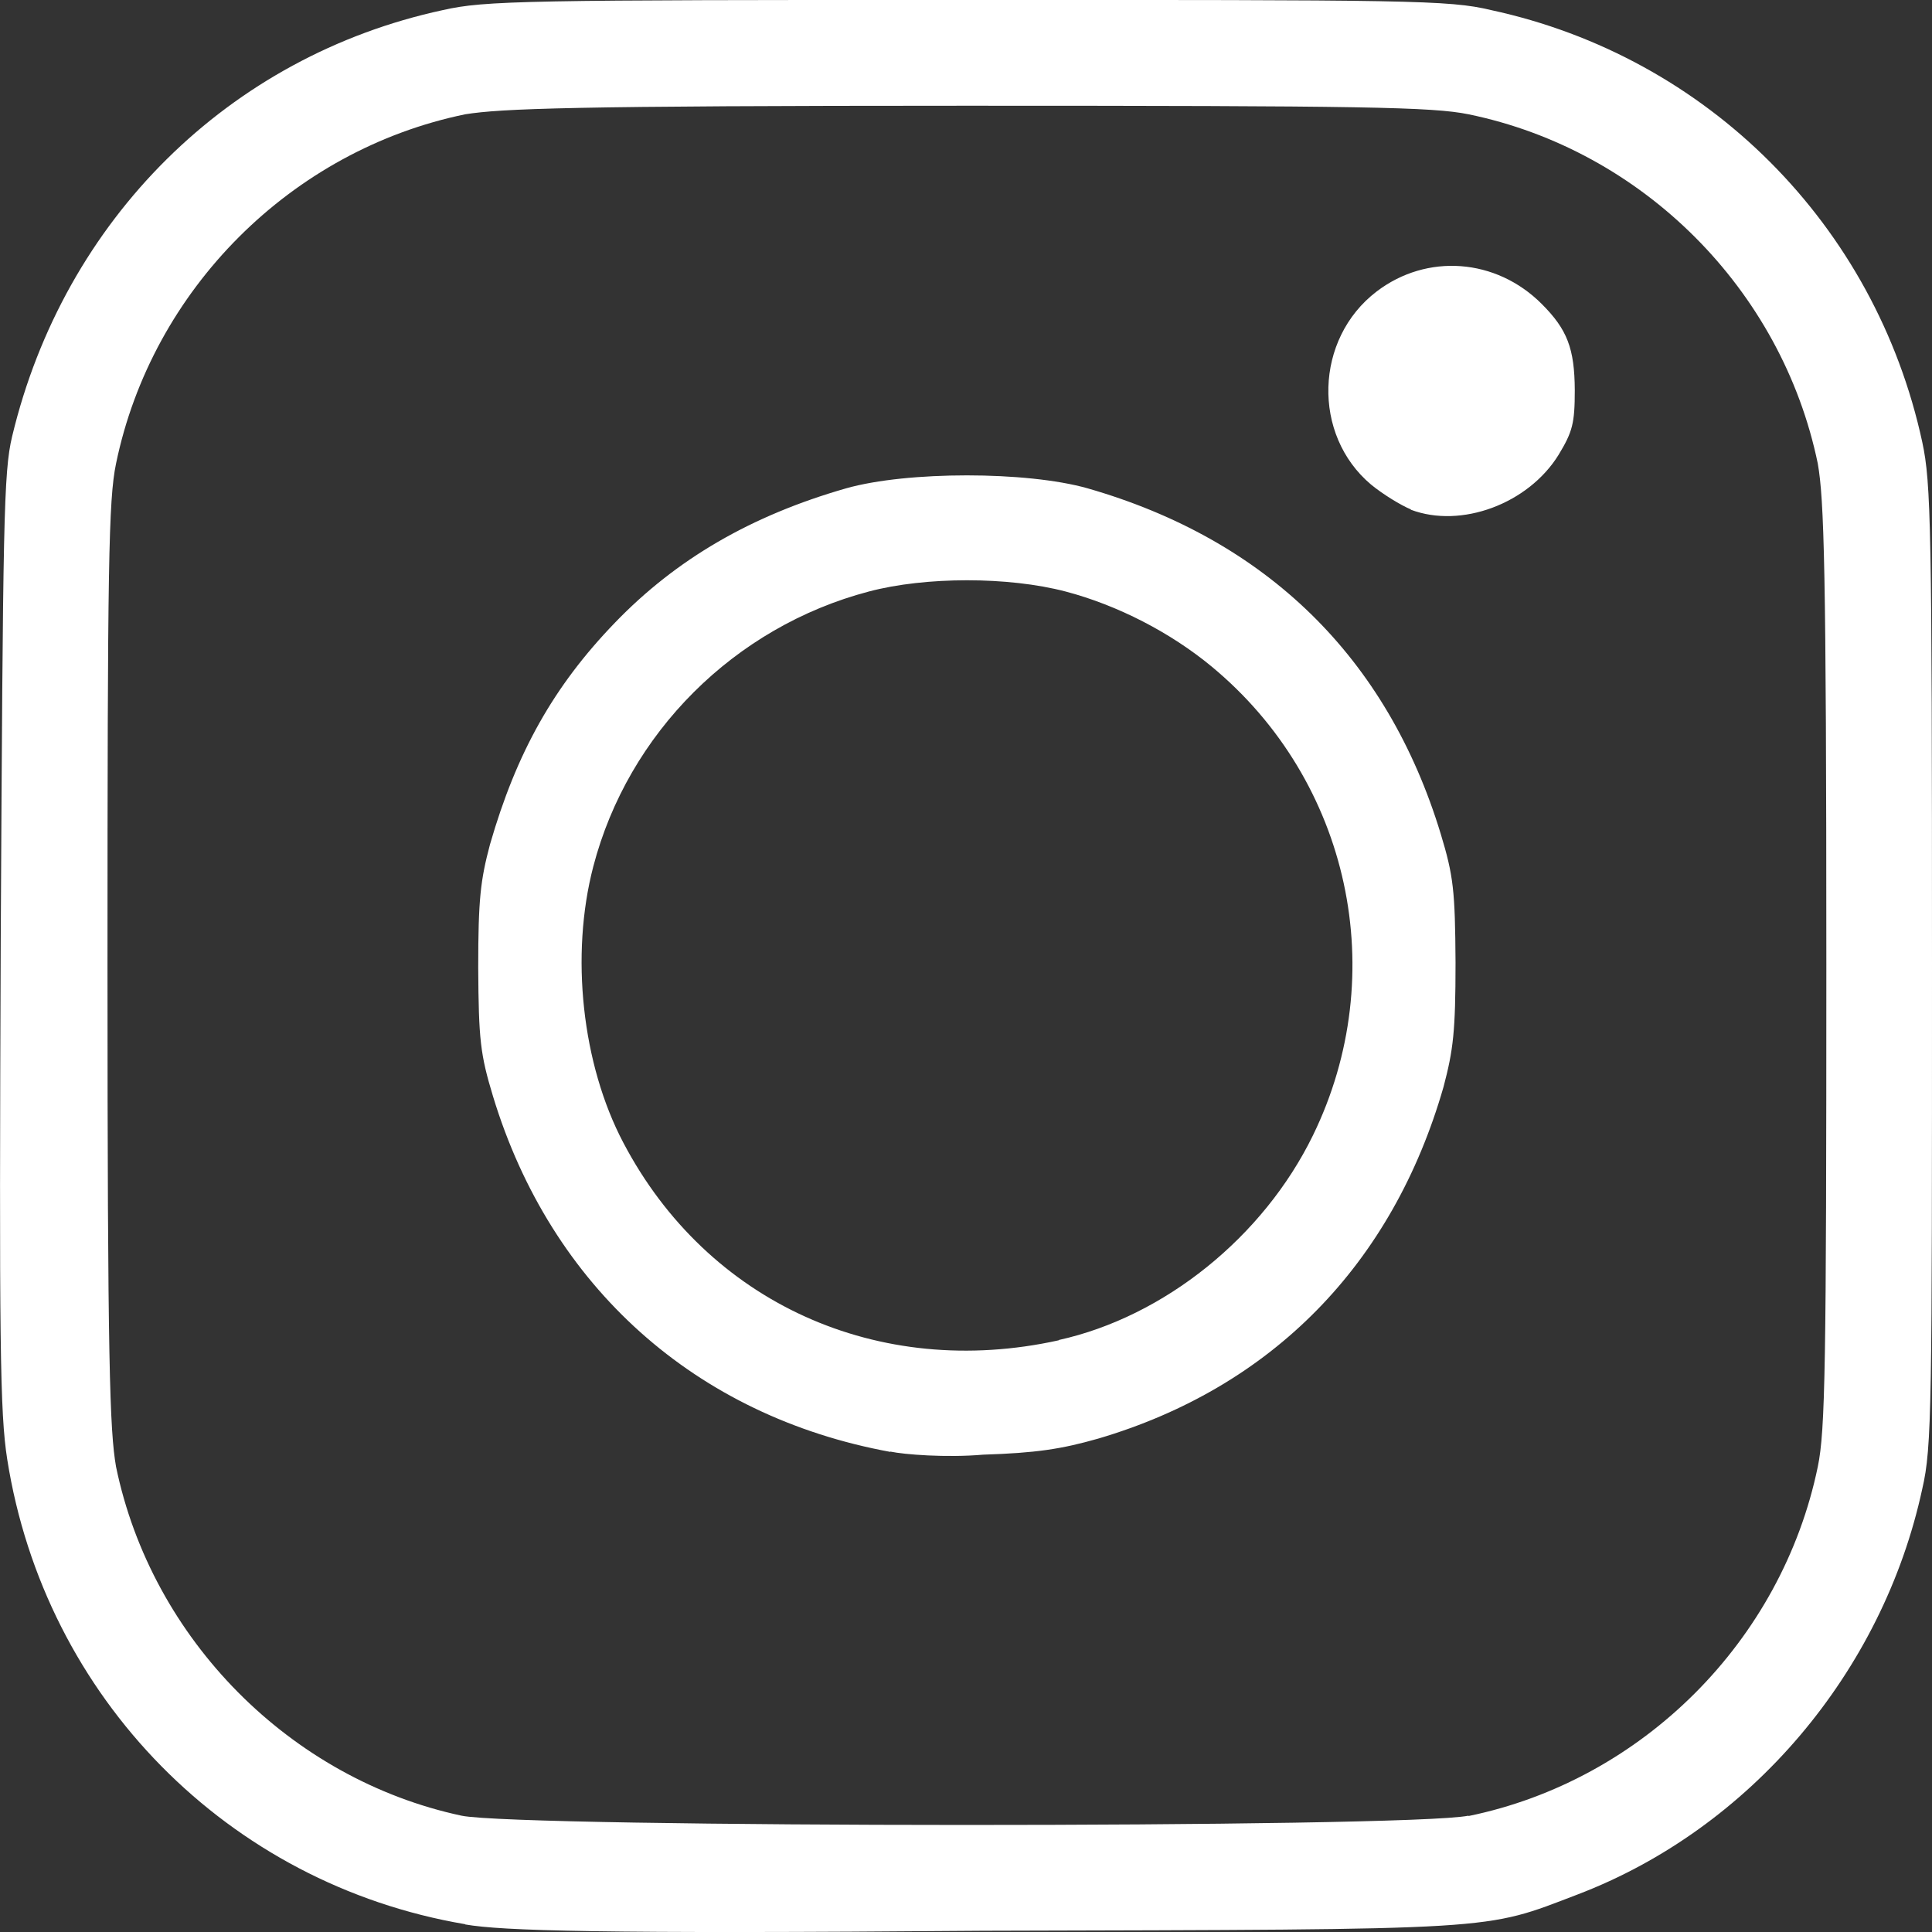
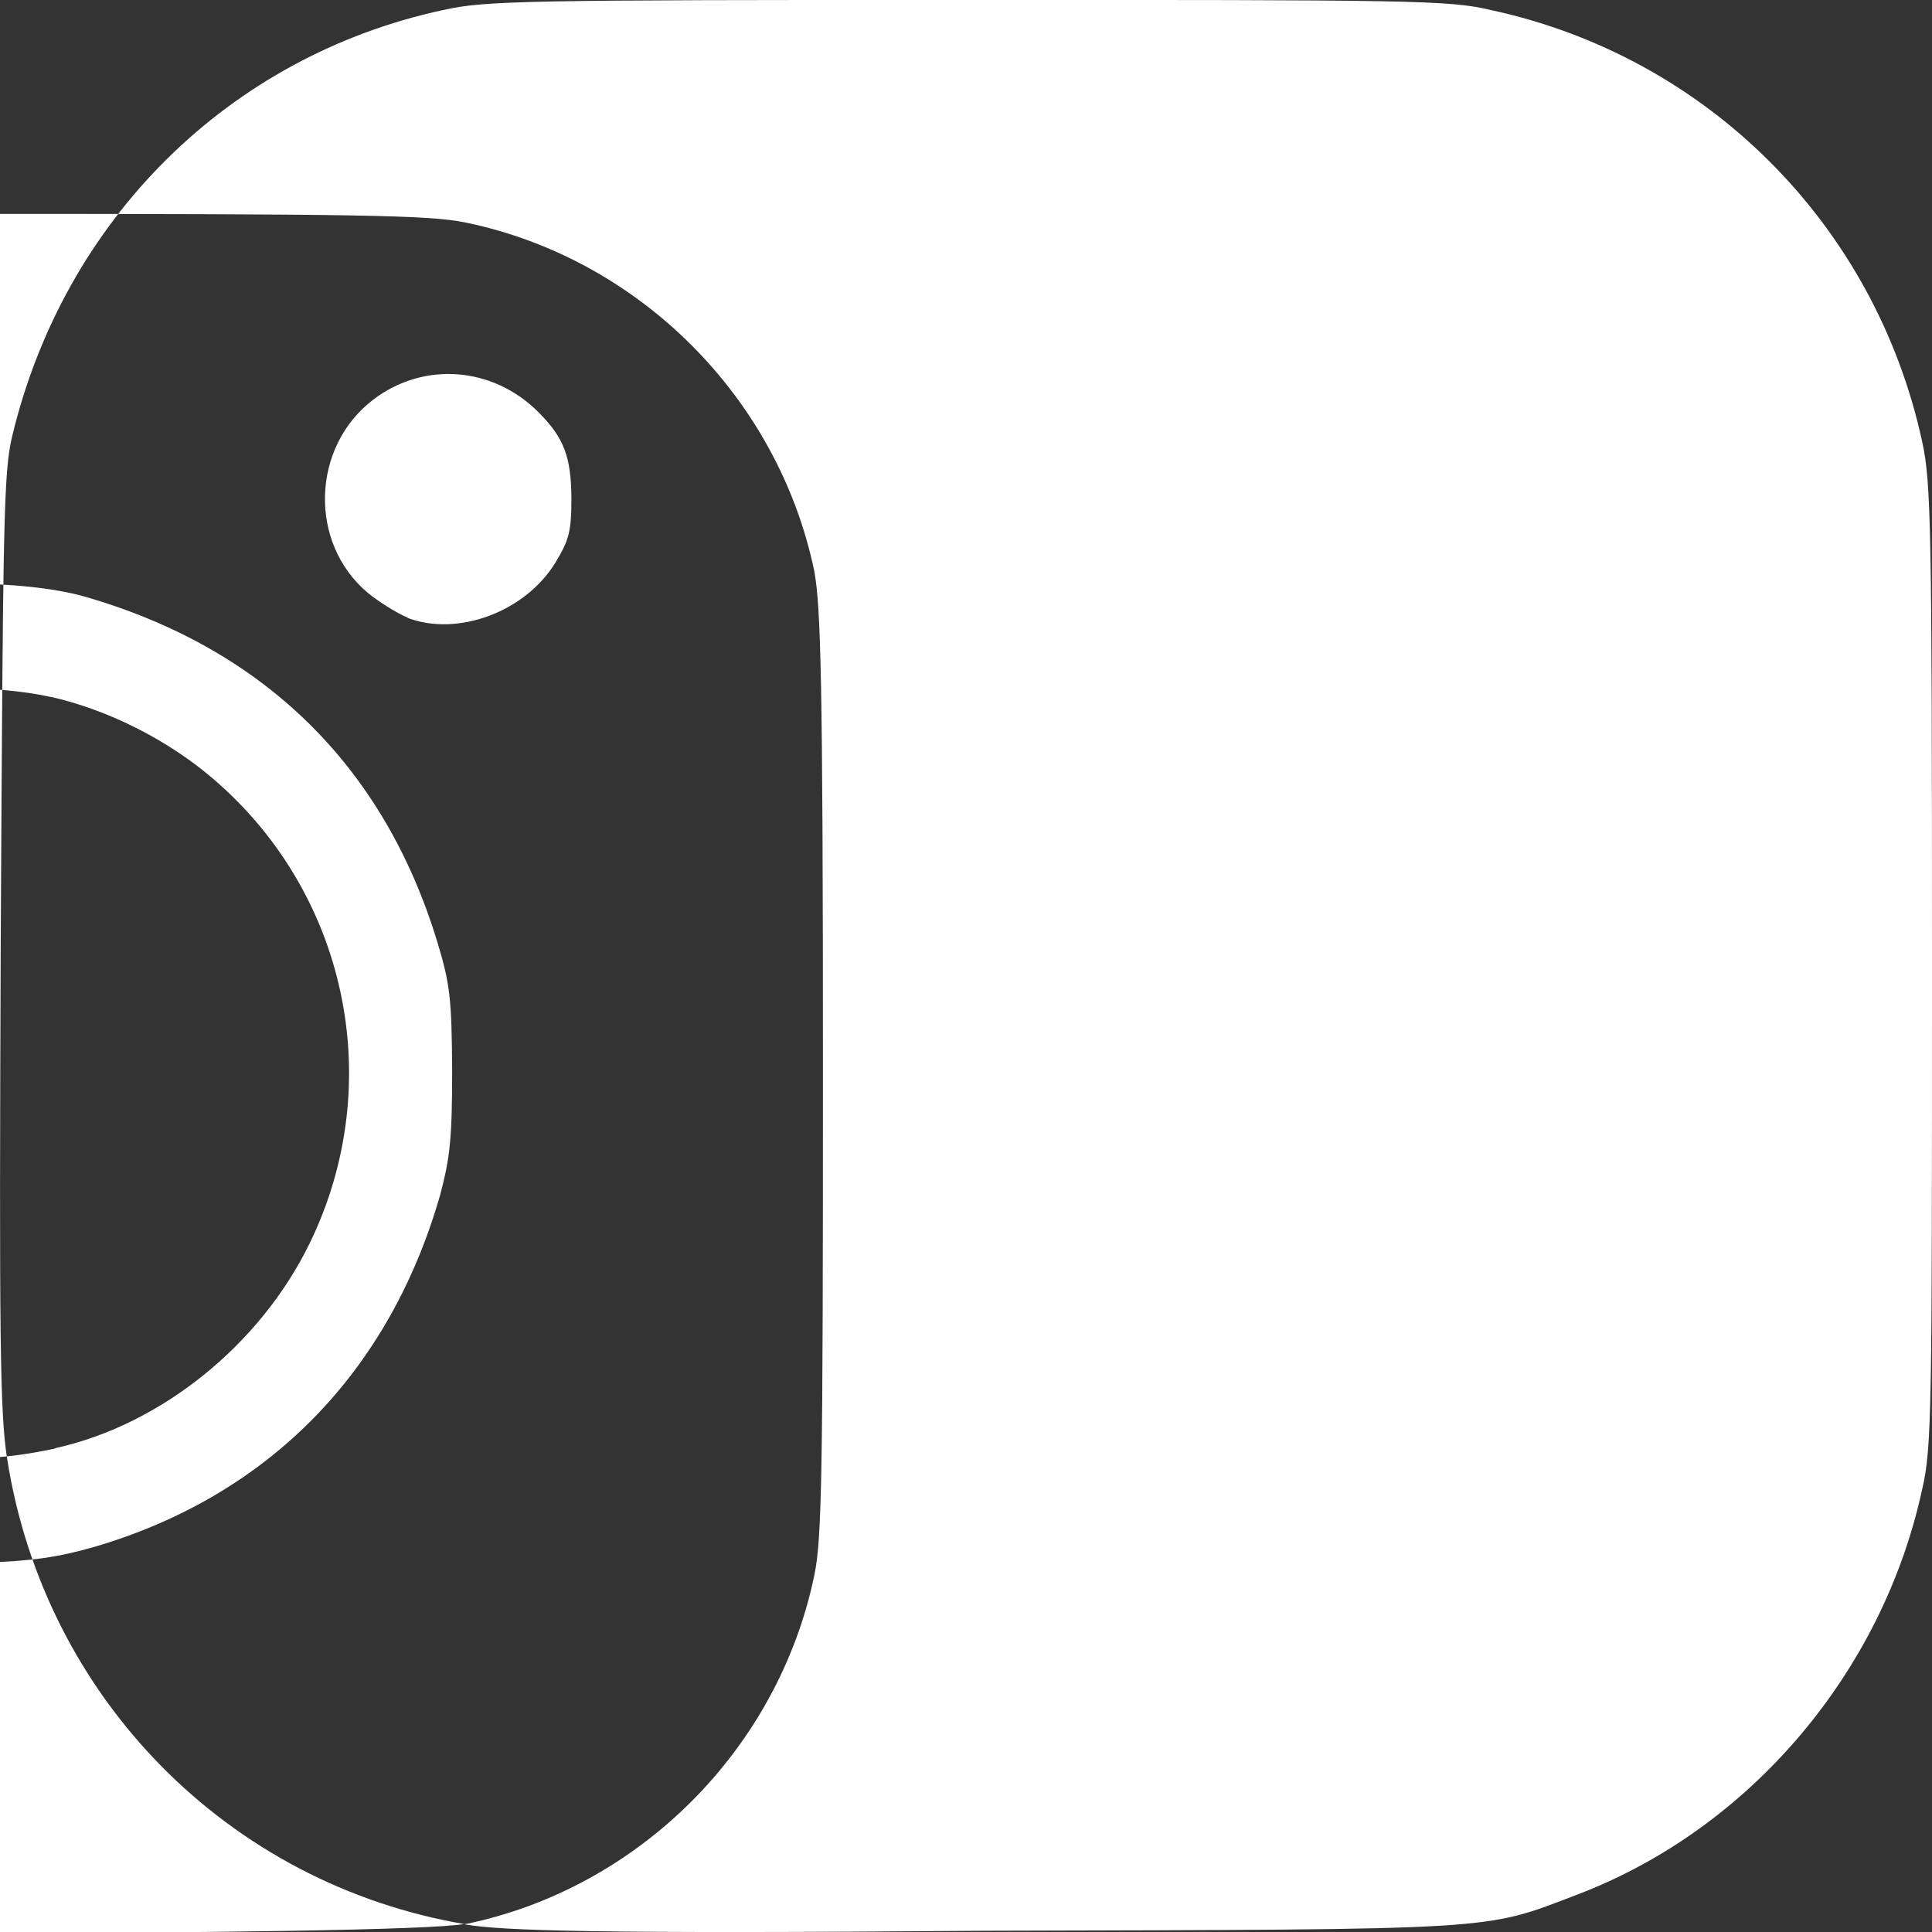
<svg xmlns="http://www.w3.org/2000/svg" xmlns:ns1="http://www.inkscape.org/namespaces/inkscape" xmlns:ns2="http://sodipodi.sourceforge.net/DTD/sodipodi-0.dtd" width="26.458mm" height="26.458mm" viewBox="0 0 26.458 26.458" version="1.1" id="svg1" ns1:version="1.3.2 (091e20ef0f, 2023-11-25)" ns2:docname="eng-icon.svg">
  <rect x="0" y="0" width="26.458" height="26.458" fill="#333333" stroke="none" />
  <ns2:namedview id="namedview1" pagecolor="#505050" bordercolor="#eeeeee" borderopacity="1" ns1:showpageshadow="0" ns1:pageopacity="0" ns1:pagecheckerboard="0" ns1:deskcolor="#505050" ns1:document-units="mm" ns1:zoom="2.4159933" ns1:cx="96.440666" ns1:cy="-33.112675" ns1:window-width="1600" ns1:window-height="924" ns1:window-x="0" ns1:window-y="0" ns1:window-maximized="1" ns1:current-layer="layer1" />
  <defs id="defs1" />
  <g ns1:label="Layer 1" ns1:groupmode="layer" id="layer1" transform="translate(-57.071,-117.444)">
-     <path style="opacity:1;fill:#ffffff;fill-opacity:1;stroke-width:0.881;stroke-dasharray:none" d="m 63.44,143.795 c -3.246,-0.551 -5.755,-3.098 -6.27,-6.366 -0.1,-0.634 -0.111,-1.601 -0.089,-7.101 0.031,-5.749 0.039,-6.418 0.156,-6.907 0.712,-2.973 2.97,-5.208 5.9,-5.839 0.578,-0.131 1.12,-0.139 7.176,-0.139 6.057,0 6.599,0 7.177,0.139 2.964,0.639 5.264,2.943 5.906,5.918 0.12,0.558 0.133,1.161 0.133,7.162 0,6.032 0,6.6 -0.133,7.17 -0.542,2.515 -2.36,4.655 -4.72,5.556 -1.303,0.497 -0.994,0.478 -8.138,0.497 -5.301,0.044 -6.589,0 -7.094,-0.086 z m 13.741,-1.481 c 2.382,-0.489 4.291,-2.399 4.784,-4.784 0.103,-0.495 0.117,-1.398 0.117,-6.868 0,-5.47 -0.031,-6.374 -0.117,-6.869 -0.493,-2.386 -2.402,-4.295 -4.784,-4.784 -0.494,-0.1 -1.411,-0.117 -6.869,-0.117 -5.458,0 -6.374,0.039 -6.869,0.117 -2.382,0.49 -4.291,2.399 -4.783,4.784 -0.103,0.495 -0.117,1.398 -0.117,6.869 0,5.47 0.031,6.373 0.117,6.868 0.487,2.361 2.385,4.277 4.731,4.779 0.8,0.167 12.962,0.172 13.791,0 z m -7.918,-4.987 c -2.667,-0.489 -4.647,-2.26 -5.44,-4.868 -0.175,-0.577 -0.197,-0.778 -0.203,-1.761 0,-0.941 0.031,-1.199 0.161,-1.689 0.363,-1.261 0.875,-2.171 1.71,-3.036 0.84,-0.872 1.867,-1.469 3.169,-1.842 0.835,-0.236 2.469,-0.236 3.304,0 2.452,0.704 4.103,2.318 4.837,4.732 0.175,0.577 0.197,0.778 0.203,1.762 0,0.947 -0.031,1.197 -0.164,1.702 -0.698,2.432 -2.351,4.117 -4.729,4.818 -0.508,0.145 -0.855,0.197 -1.576,0.22 -0.509,0.044 -1.081,-0.002 -1.271,-0.042 z m 2.307,-1.532 c 1.445,-0.319 2.802,-1.411 3.481,-2.802 1.079,-2.211 0.508,-4.853 -1.387,-6.421 -0.564,-0.467 -1.291,-0.841 -1.998,-1.027 -0.783,-0.206 -1.922,-0.206 -2.698,0 -1.84,0.485 -3.295,1.938 -3.772,3.765 -0.317,1.214 -0.156,2.707 0.412,3.784 1.151,2.19 3.489,3.251 5.961,2.705 z m 4.822,-11.375 c -0.136,-0.056 -0.382,-0.206 -0.545,-0.34 -0.81,-0.681 -0.773,-1.995 0.075,-2.643 0.689,-0.527 1.638,-0.457 2.263,0.17 0.349,0.349 0.449,0.61 0.452,1.18 0,0.456 -0.031,0.57 -0.222,0.886 -0.415,0.671 -1.335,1.012 -2.024,0.751 z" id="path1609-1" ns1:connector-curvature="0" />
+     <path style="opacity:1;fill:#ffffff;fill-opacity:1;stroke-width:0.881;stroke-dasharray:none" d="m 63.44,143.795 c -3.246,-0.551 -5.755,-3.098 -6.27,-6.366 -0.1,-0.634 -0.111,-1.601 -0.089,-7.101 0.031,-5.749 0.039,-6.418 0.156,-6.907 0.712,-2.973 2.97,-5.208 5.9,-5.839 0.578,-0.131 1.12,-0.139 7.176,-0.139 6.057,0 6.599,0 7.177,0.139 2.964,0.639 5.264,2.943 5.906,5.918 0.12,0.558 0.133,1.161 0.133,7.162 0,6.032 0,6.6 -0.133,7.17 -0.542,2.515 -2.36,4.655 -4.72,5.556 -1.303,0.497 -0.994,0.478 -8.138,0.497 -5.301,0.044 -6.589,0 -7.094,-0.086 z c 2.382,-0.489 4.291,-2.399 4.784,-4.784 0.103,-0.495 0.117,-1.398 0.117,-6.868 0,-5.47 -0.031,-6.374 -0.117,-6.869 -0.493,-2.386 -2.402,-4.295 -4.784,-4.784 -0.494,-0.1 -1.411,-0.117 -6.869,-0.117 -5.458,0 -6.374,0.039 -6.869,0.117 -2.382,0.49 -4.291,2.399 -4.783,4.784 -0.103,0.495 -0.117,1.398 -0.117,6.869 0,5.47 0.031,6.373 0.117,6.868 0.487,2.361 2.385,4.277 4.731,4.779 0.8,0.167 12.962,0.172 13.791,0 z m -7.918,-4.987 c -2.667,-0.489 -4.647,-2.26 -5.44,-4.868 -0.175,-0.577 -0.197,-0.778 -0.203,-1.761 0,-0.941 0.031,-1.199 0.161,-1.689 0.363,-1.261 0.875,-2.171 1.71,-3.036 0.84,-0.872 1.867,-1.469 3.169,-1.842 0.835,-0.236 2.469,-0.236 3.304,0 2.452,0.704 4.103,2.318 4.837,4.732 0.175,0.577 0.197,0.778 0.203,1.762 0,0.947 -0.031,1.197 -0.164,1.702 -0.698,2.432 -2.351,4.117 -4.729,4.818 -0.508,0.145 -0.855,0.197 -1.576,0.22 -0.509,0.044 -1.081,-0.002 -1.271,-0.042 z m 2.307,-1.532 c 1.445,-0.319 2.802,-1.411 3.481,-2.802 1.079,-2.211 0.508,-4.853 -1.387,-6.421 -0.564,-0.467 -1.291,-0.841 -1.998,-1.027 -0.783,-0.206 -1.922,-0.206 -2.698,0 -1.84,0.485 -3.295,1.938 -3.772,3.765 -0.317,1.214 -0.156,2.707 0.412,3.784 1.151,2.19 3.489,3.251 5.961,2.705 z m 4.822,-11.375 c -0.136,-0.056 -0.382,-0.206 -0.545,-0.34 -0.81,-0.681 -0.773,-1.995 0.075,-2.643 0.689,-0.527 1.638,-0.457 2.263,0.17 0.349,0.349 0.449,0.61 0.452,1.18 0,0.456 -0.031,0.57 -0.222,0.886 -0.415,0.671 -1.335,1.012 -2.024,0.751 z" id="path1609-1" ns1:connector-curvature="0" />
  </g>
</svg>